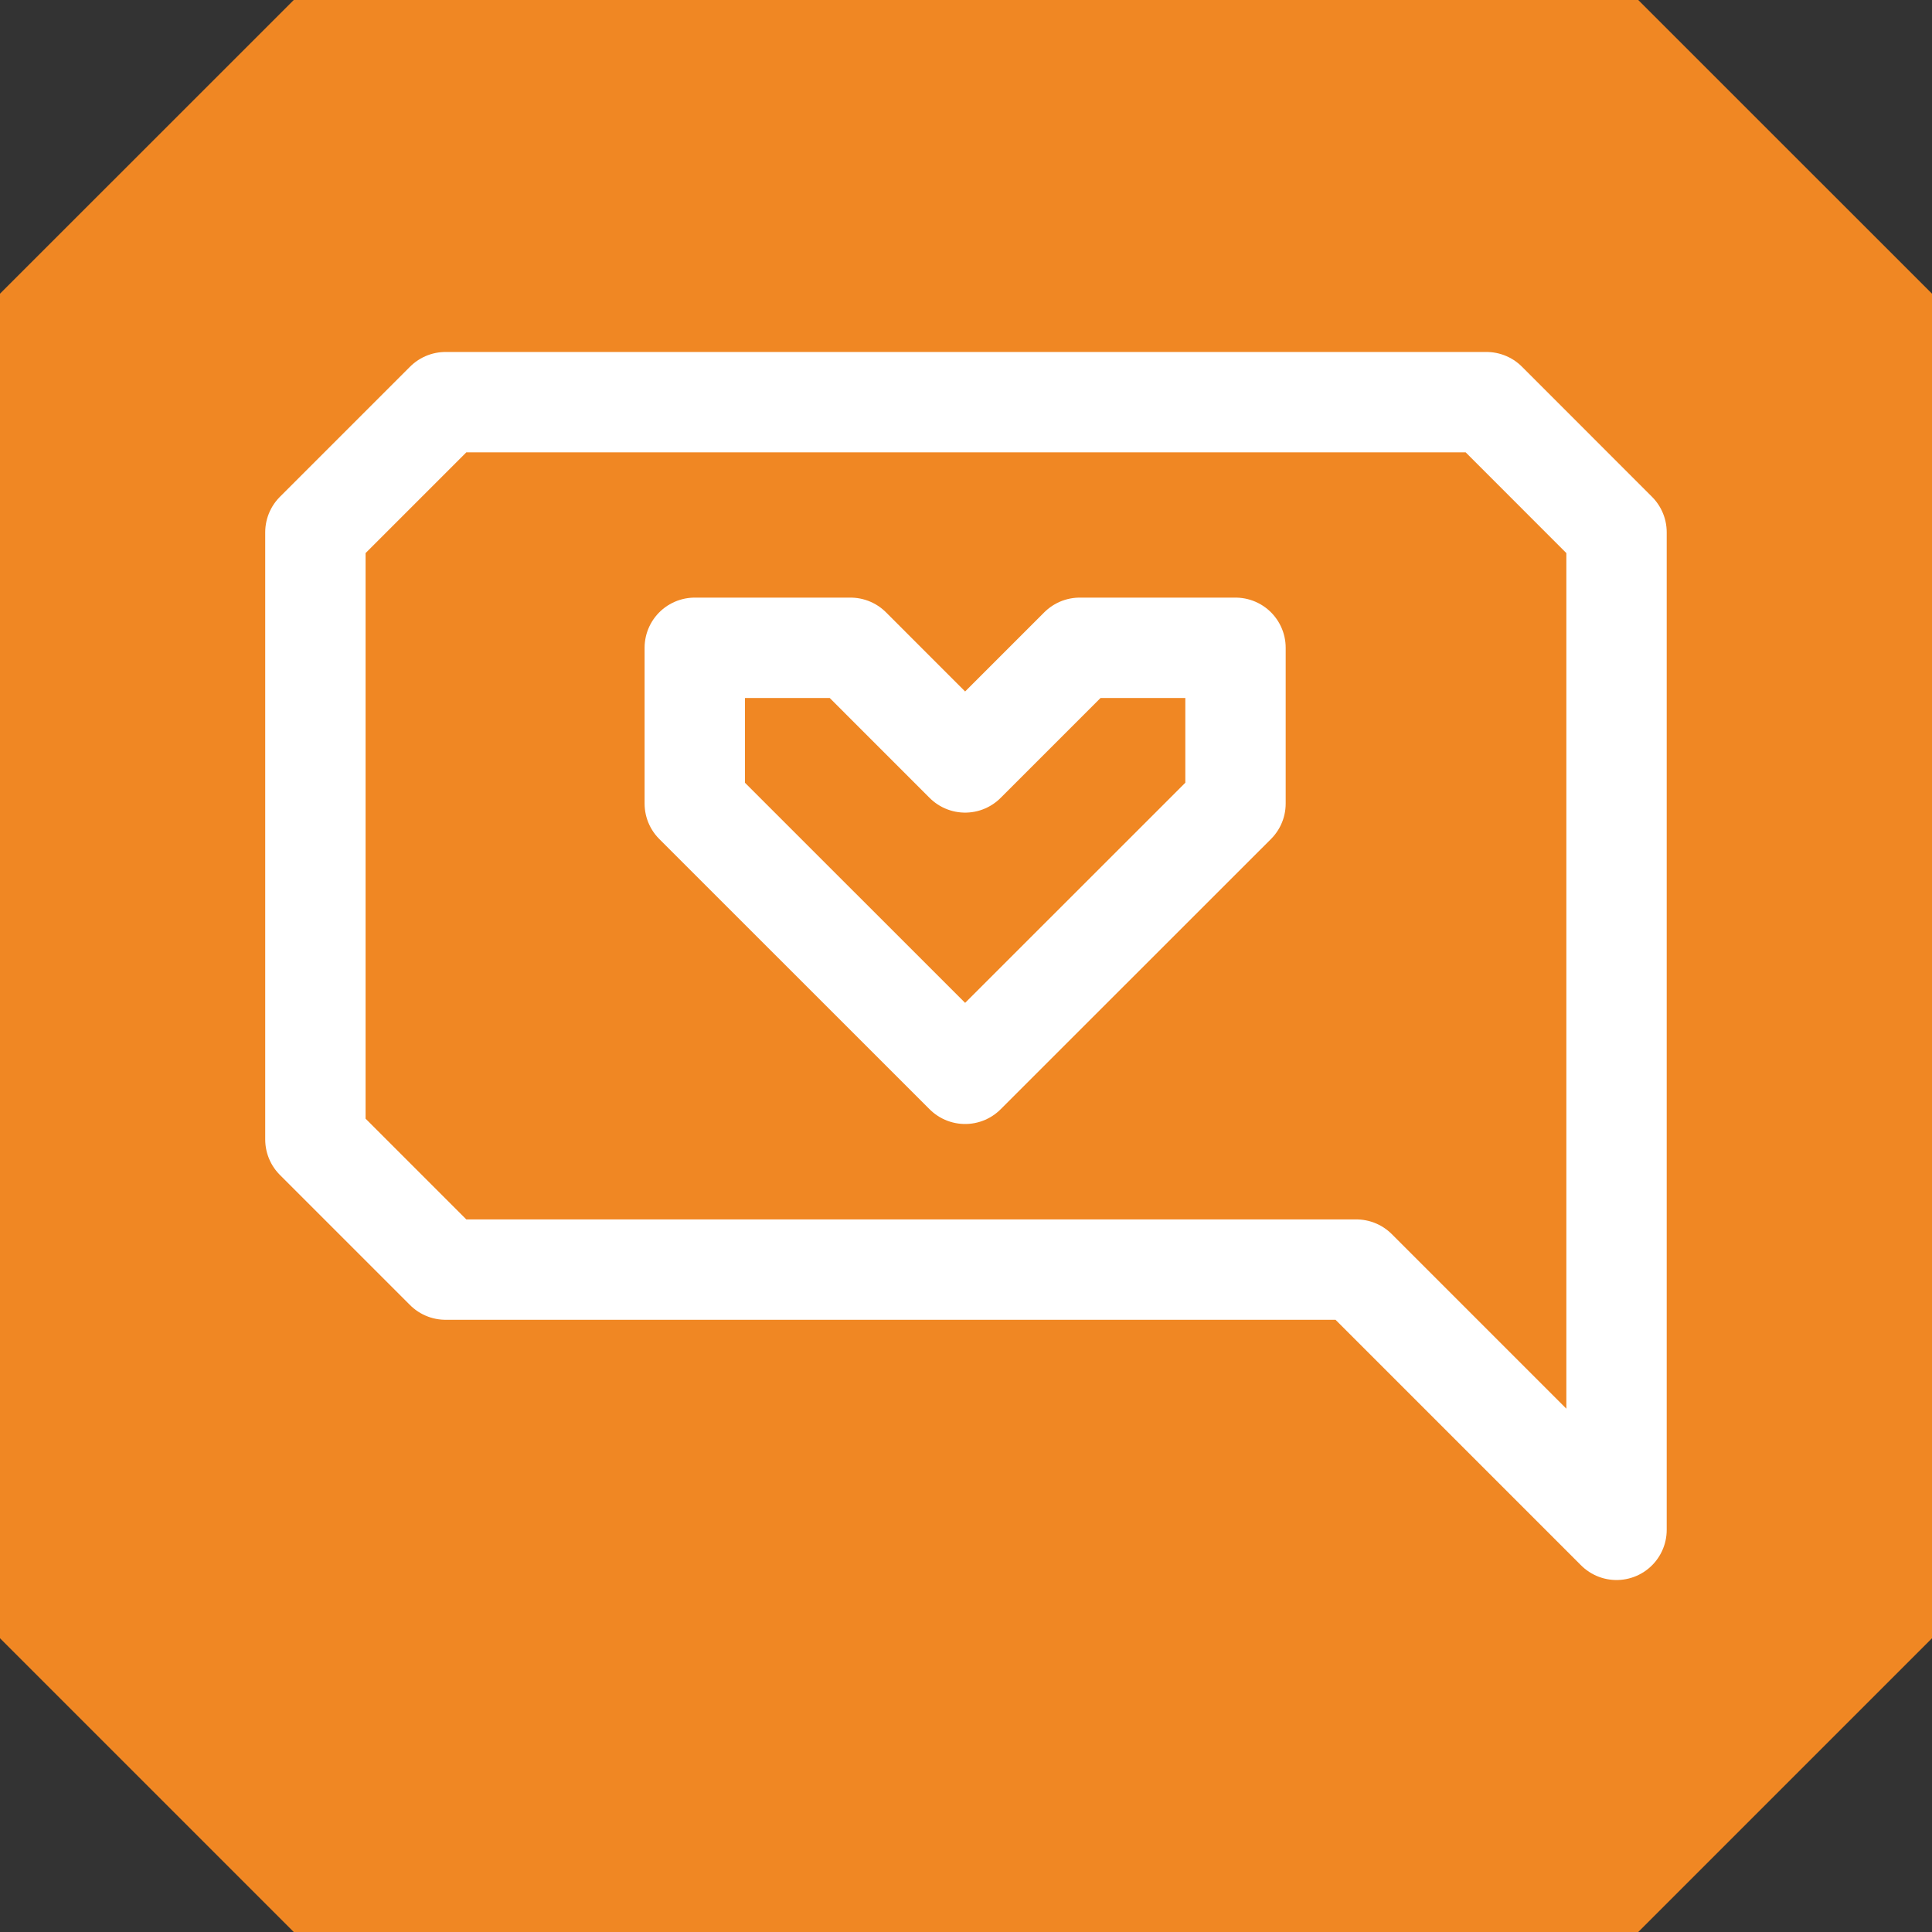
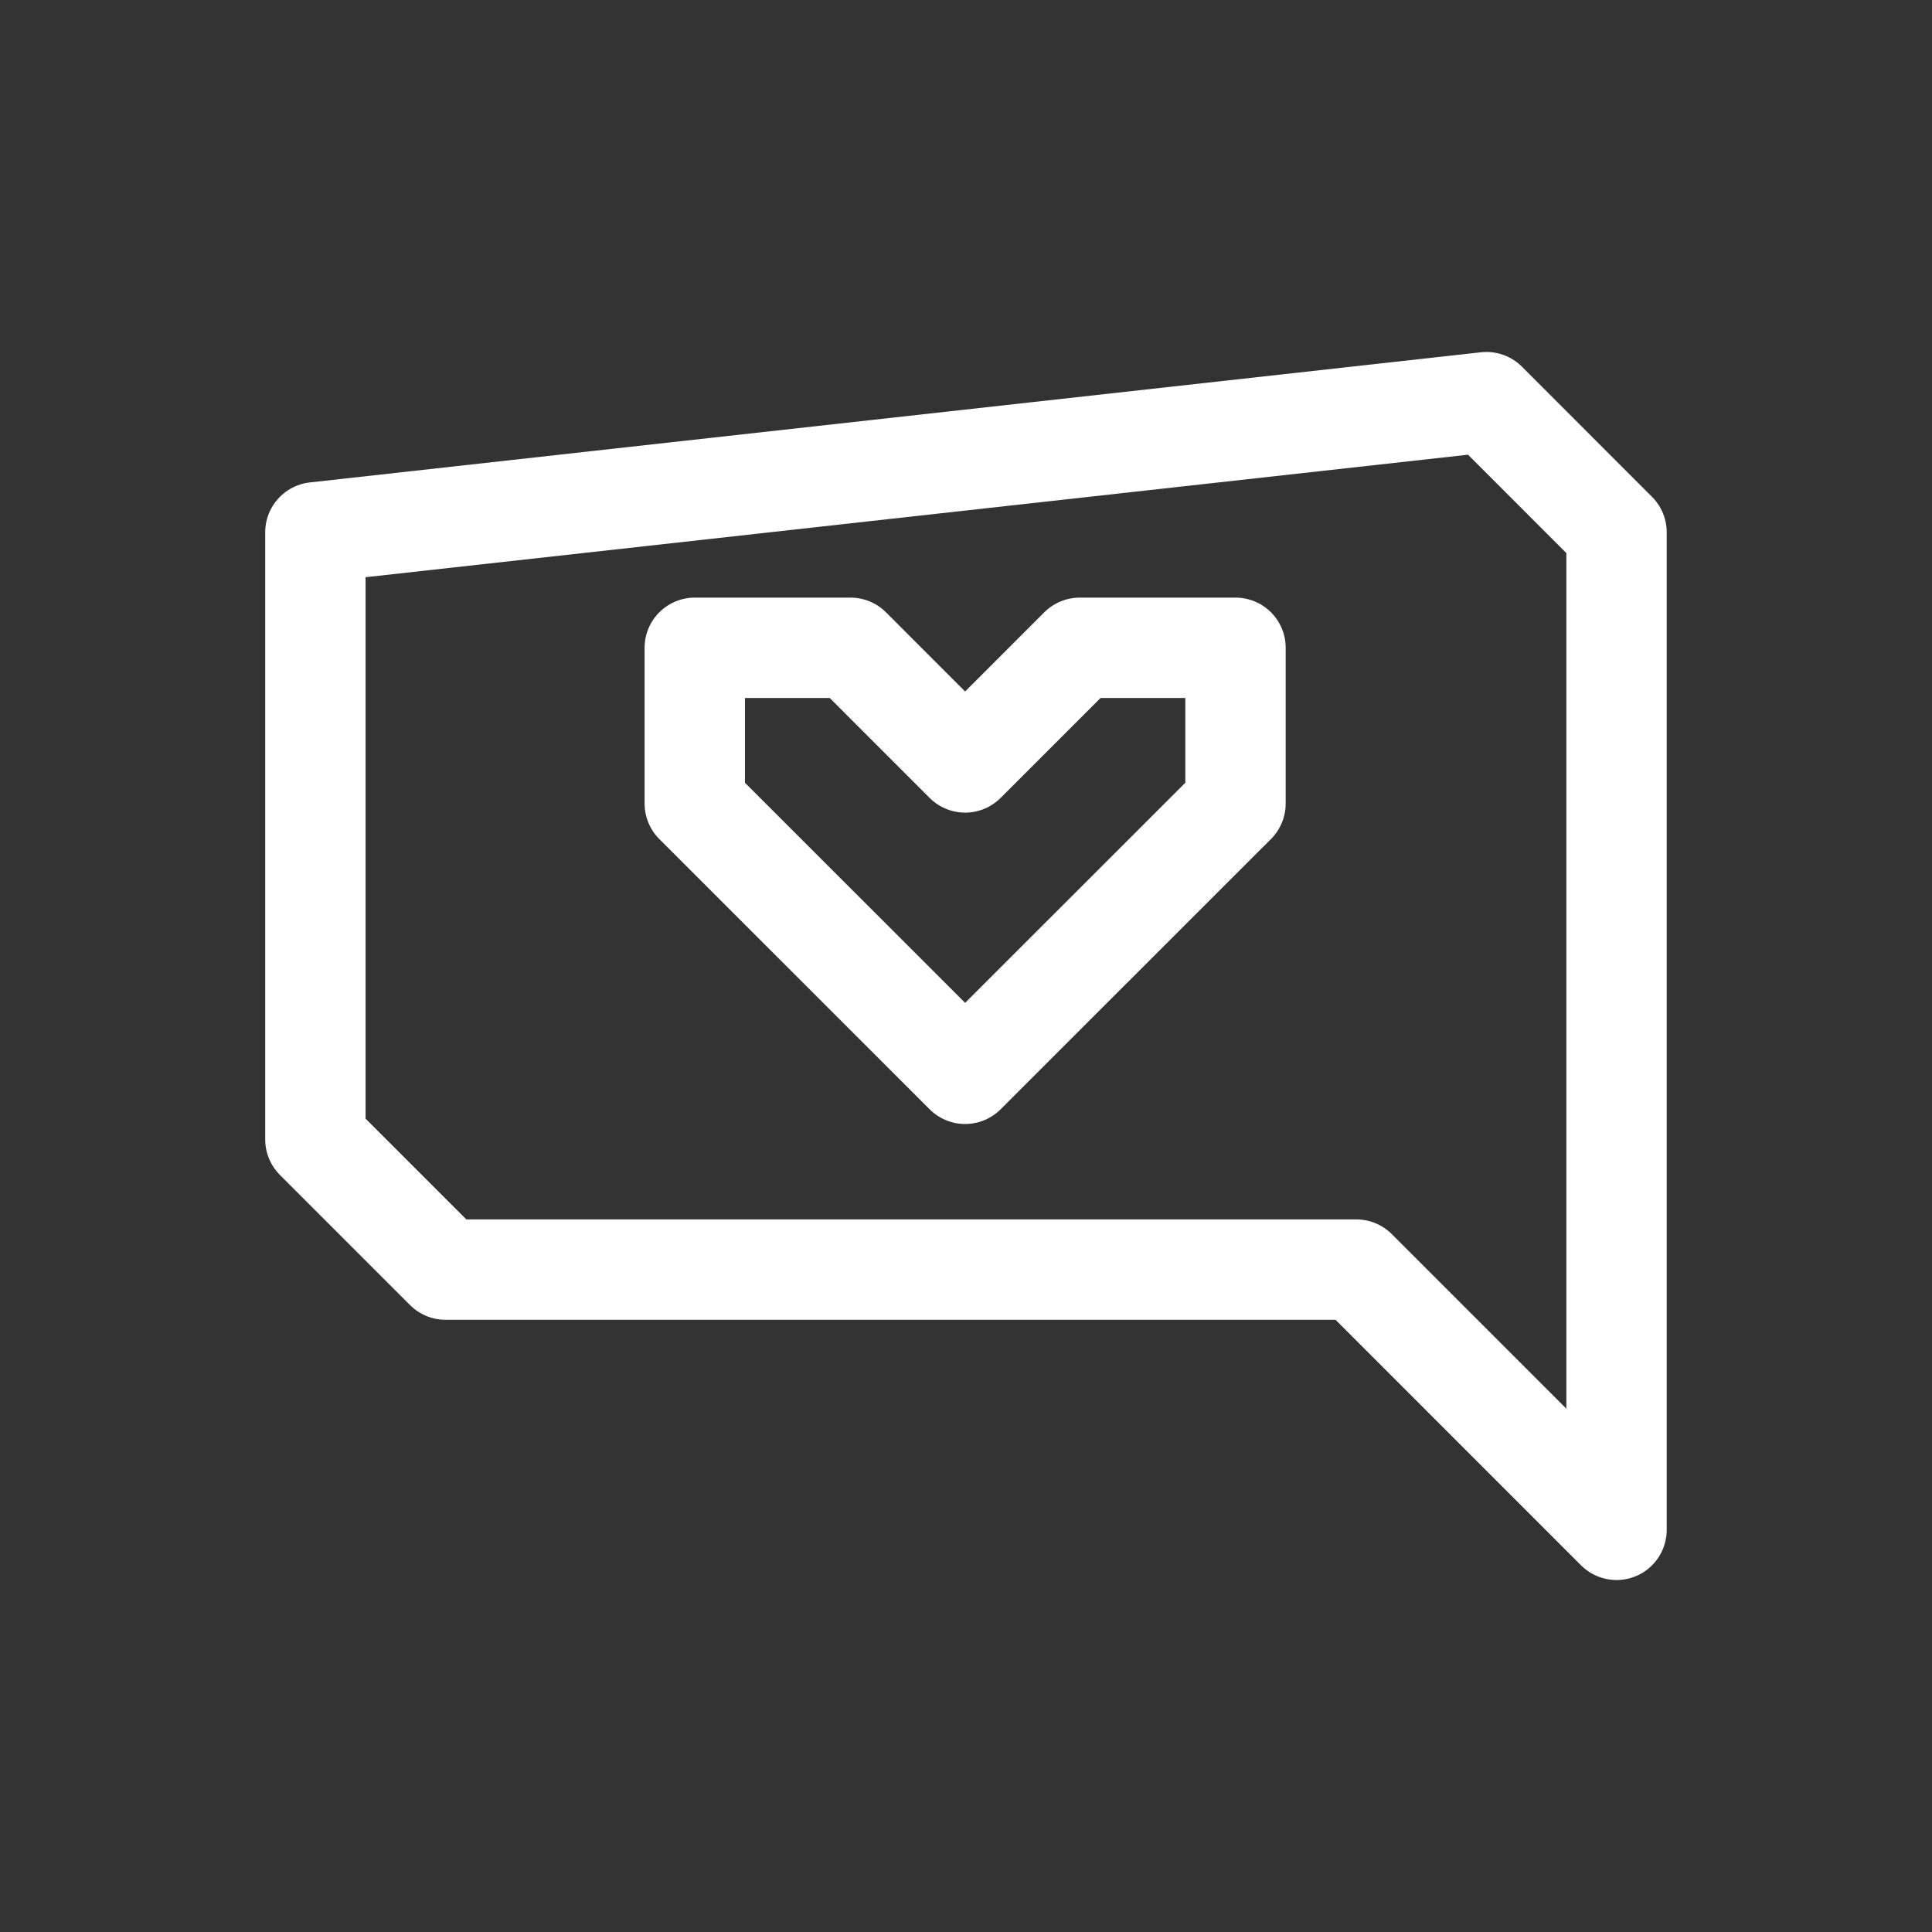
<svg xmlns="http://www.w3.org/2000/svg" width="77" height="77" viewBox="0 0 77 77" fill="none">
  <rect x="0" y="0" width="77" height="77" fill="#333333" stroke="none" />
  <g clip-path="url(#clip0_205_12619)">
-     <path fill-rule="evenodd" clip-rule="evenodd" d="M11.708 77H65.292L77 65.292V11.705L65.292 0H11.708L0 11.705V65.292L11.708 77Z" fill="#F08723" />
-     <path d="M59.243 16.028H17.757L12.57 21.215V45.413L17.757 50.6H54.056L64.427 60.972V45.413V42.622V21.215L59.243 16.028Z" stroke="white" stroke-width="4" stroke-linecap="round" stroke-linejoin="round" />
+     <path d="M59.243 16.028L12.57 21.215V45.413L17.757 50.6H54.056L64.427 60.972V45.413V42.622V21.215L59.243 16.028Z" stroke="white" stroke-width="4" stroke-linecap="round" stroke-linejoin="round" />
    <path fill-rule="evenodd" clip-rule="evenodd" d="M38.465 42.797L27.69 32.025V25.818H33.897L38.465 30.387L43.034 25.818H49.241V32.025L38.465 42.797Z" stroke="white" stroke-width="4" stroke-linecap="round" stroke-linejoin="round" />
  </g>
  <defs>
    <clipPath id="clip0_205_12619">
      <rect width="77" height="77" fill="white" />
    </clipPath>
  </defs>
</svg>